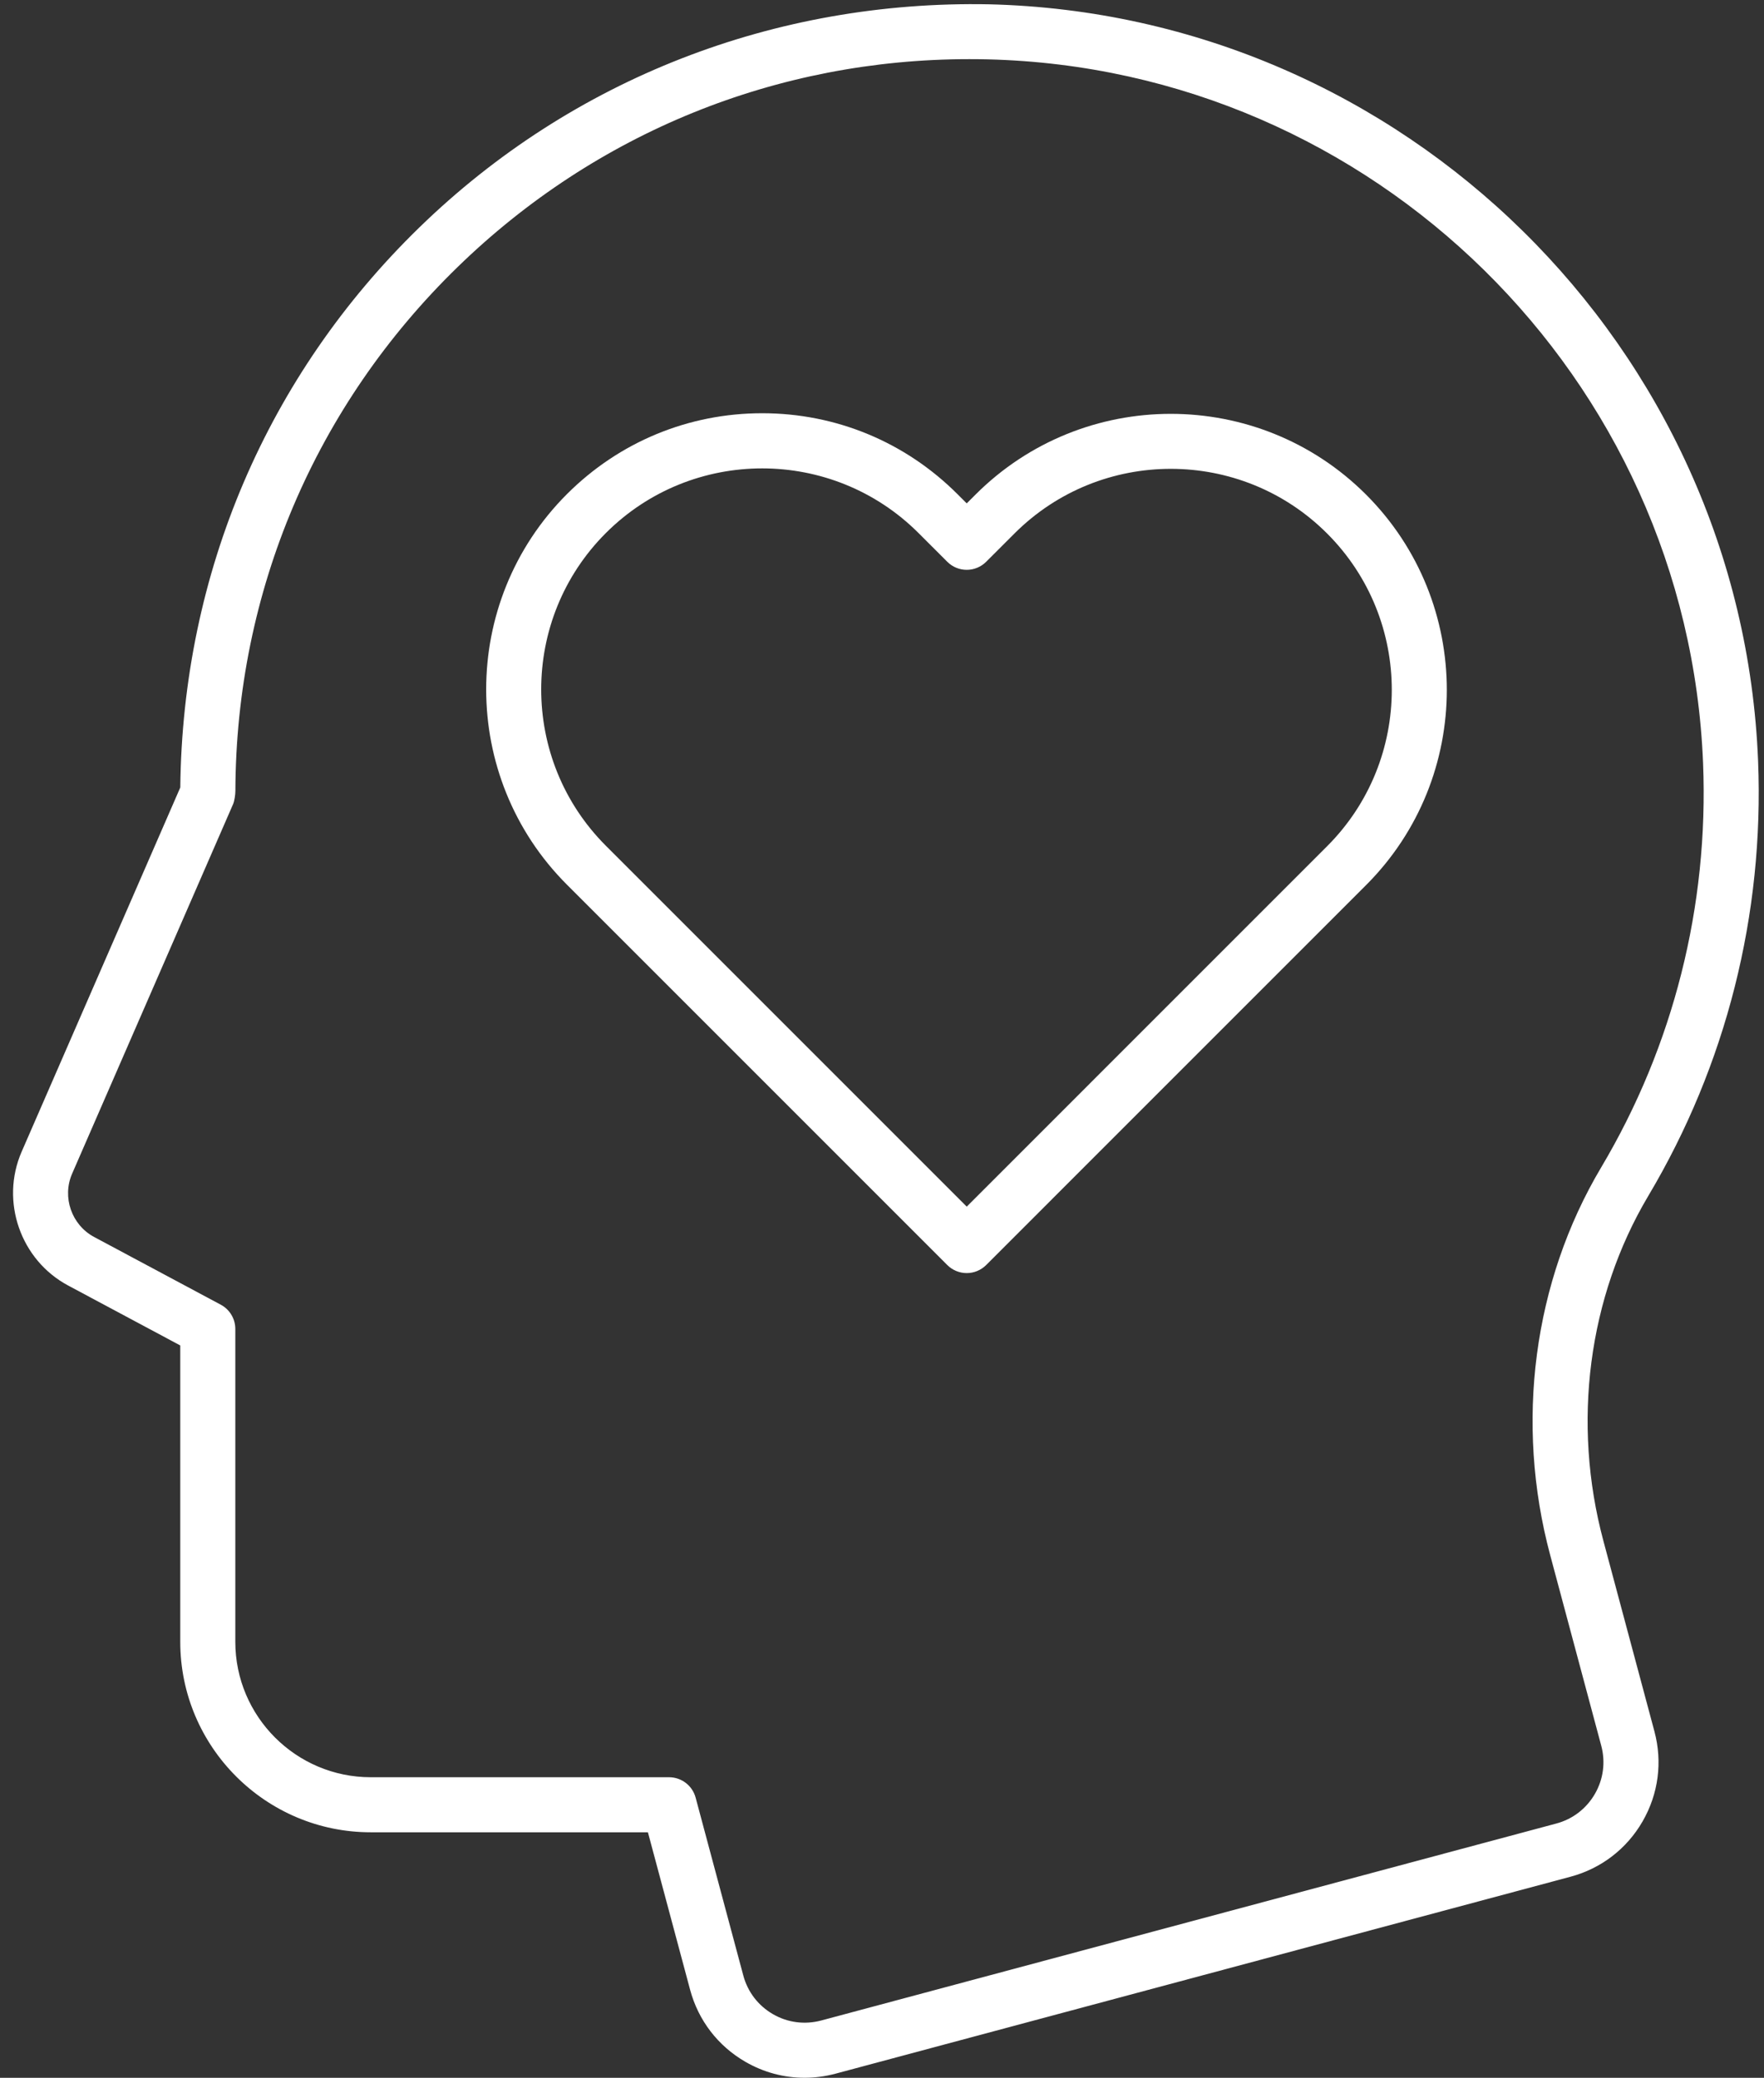
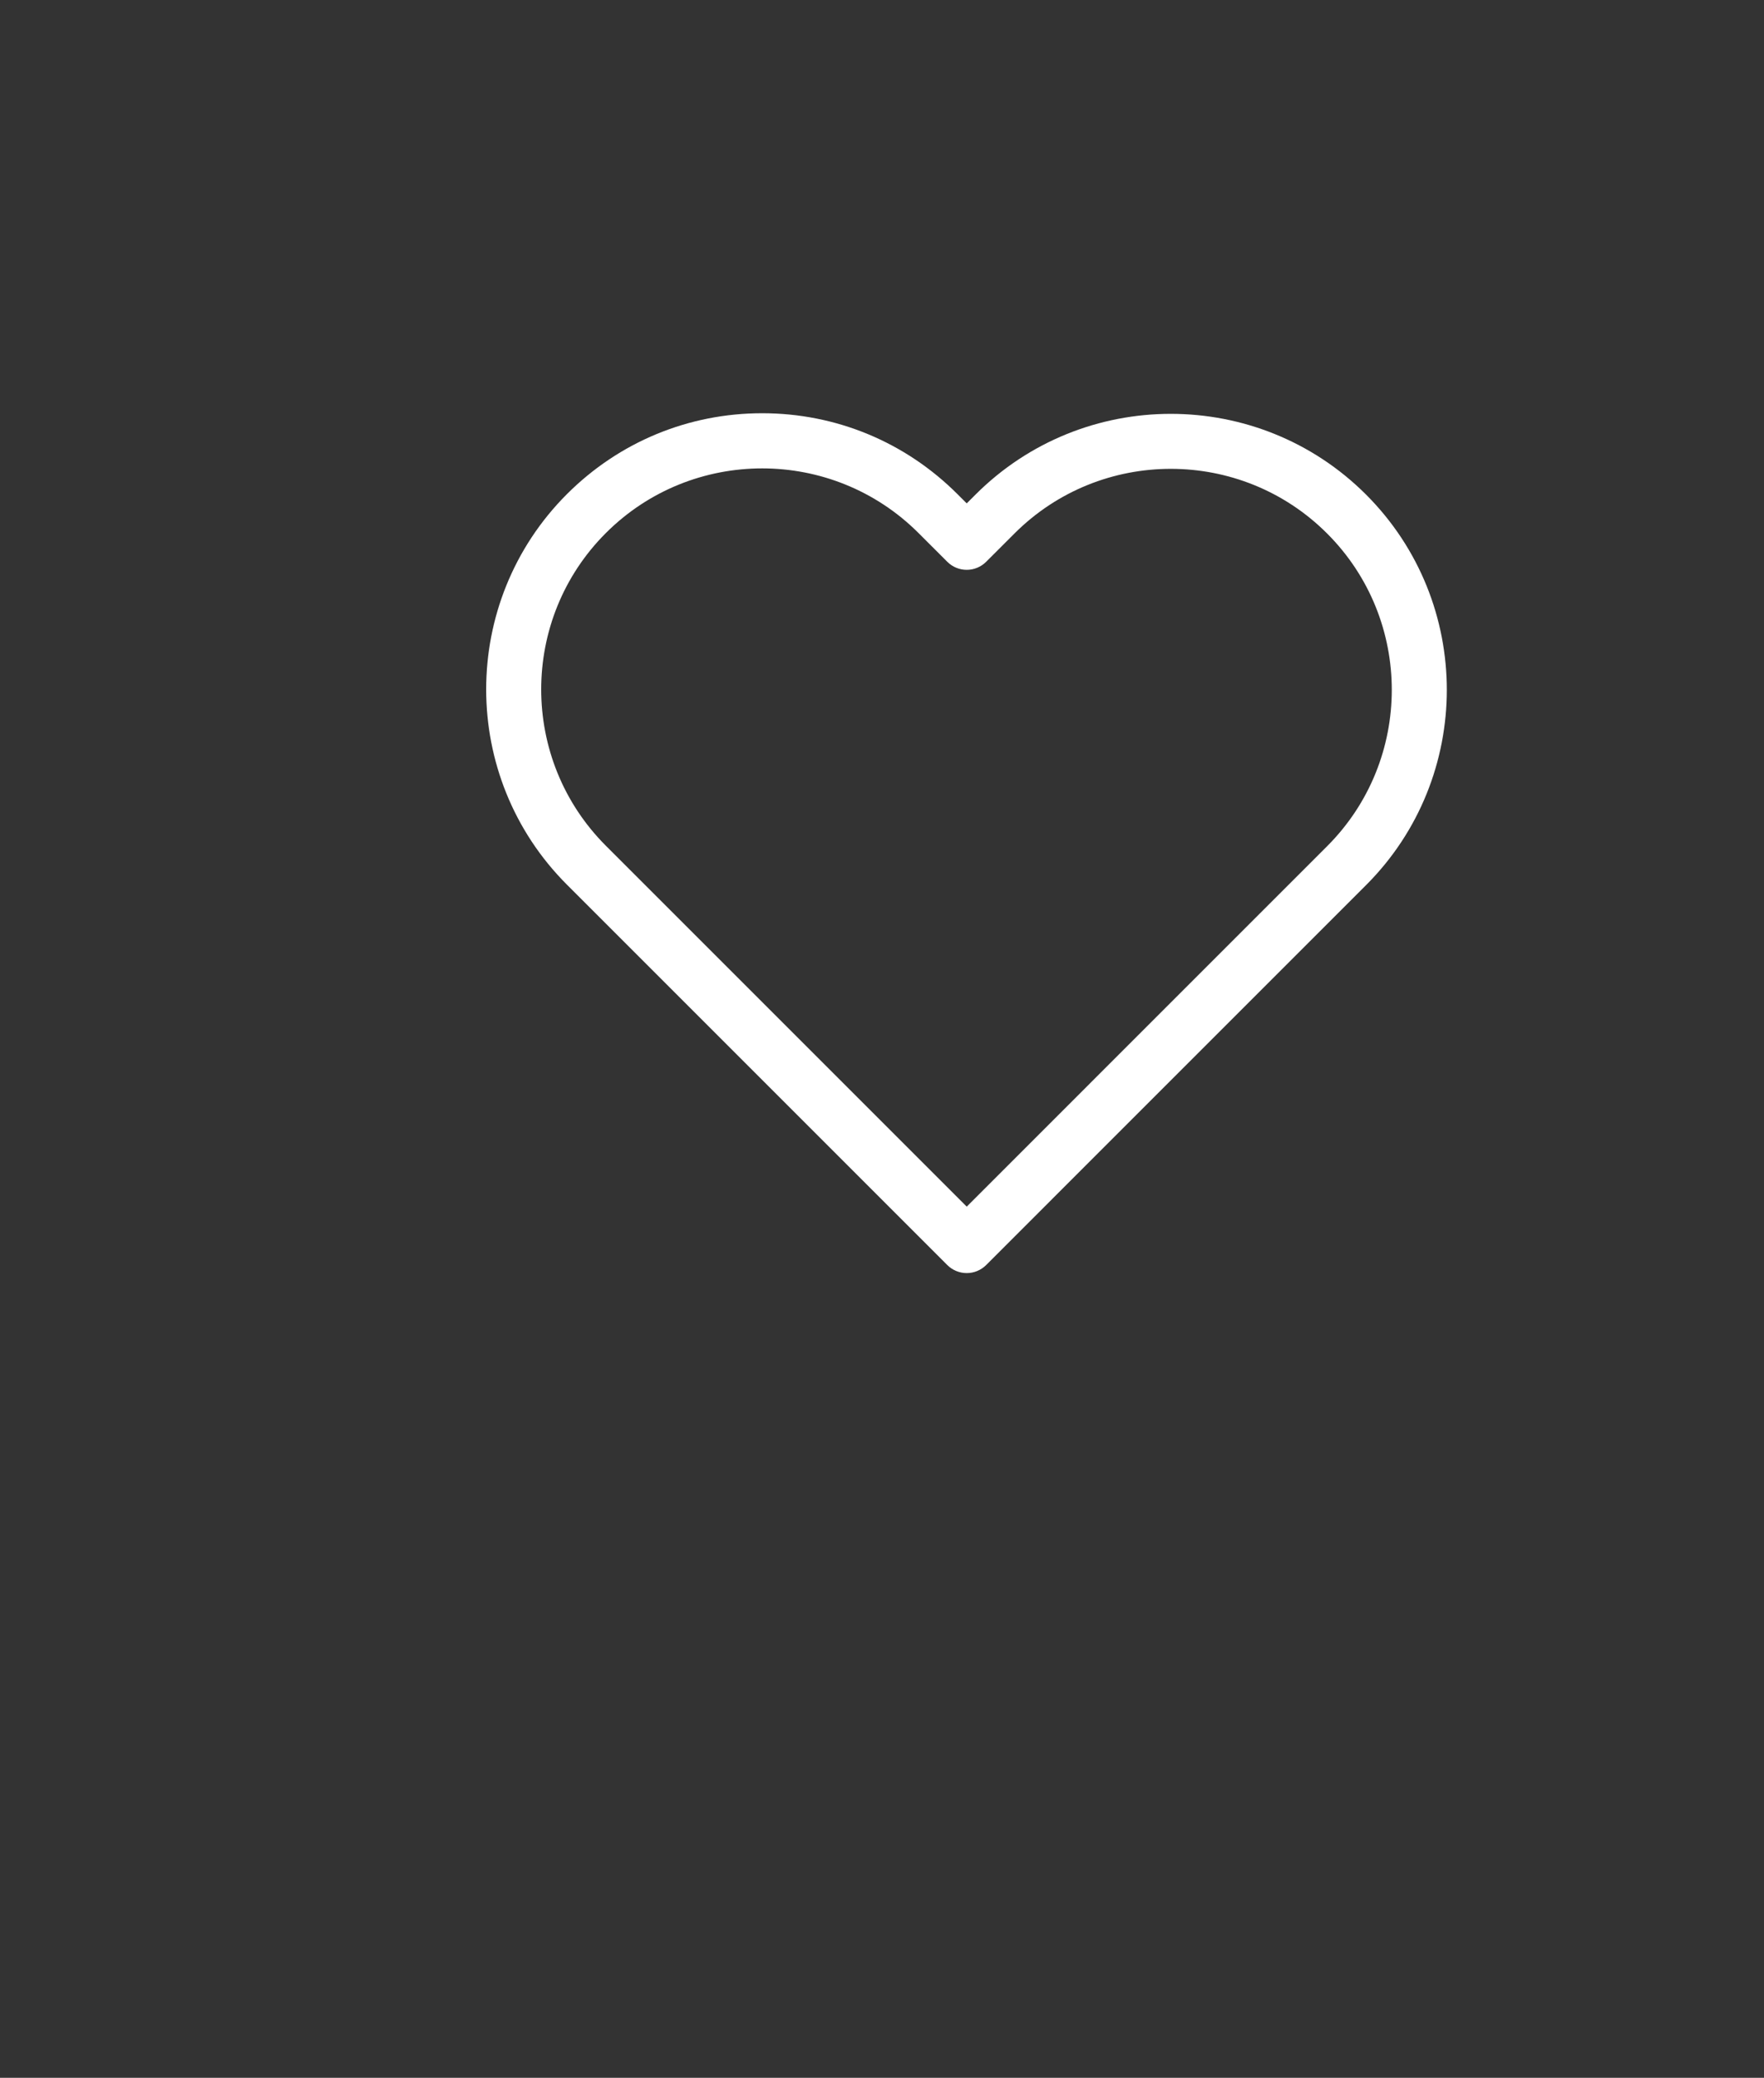
<svg xmlns="http://www.w3.org/2000/svg" fill="#000000" height="452.9" preserveAspectRatio="xMidYMid meet" version="1" viewBox="62.9 29.1 384.5 452.9" width="384.5" zoomAndPan="magnify">
  <rect x="62.9" y="29.1" width="384.5" height="452.9" fill="#333333" stroke="none" />
  <g fill="#ffffff" id="change1_1">
-     <path d="M 410.539 420.117 C 408.684 423.328 405.695 425.625 402.113 426.578 L 241.898 469.508 C 238.309 470.461 234.578 469.977 231.379 468.125 C 228.172 466.273 225.875 463.281 224.918 459.703 L 214.527 420.93 C 213.824 418.305 211.445 416.484 208.73 416.484 L 143.715 416.484 C 127.434 416.484 114.191 403.242 114.191 386.961 L 114.191 318.773 C 114.191 316.562 112.973 314.523 111.02 313.484 L 83.422 298.727 C 78.504 296.102 76.395 290.039 78.621 284.922 L 113.691 204.414 C 114.02 203.664 114.203 202.281 114.207 201.469 C 114.352 158.094 131.559 117.547 162.656 87.297 C 192.781 57.992 232.25 41.992 274.191 41.992 C 275.52 41.992 276.855 42.008 278.188 42.039 C 362.273 44.07 430.77 111.469 434.121 195.477 C 435.363 226.586 427.672 257.062 411.879 283.609 C 397.109 308.453 393.07 339.242 400.801 368.086 L 411.922 409.602 C 412.883 413.18 412.391 416.914 410.539 420.117 Z M 412.395 364.977 C 405.496 339.242 409.066 311.82 422.191 289.75 C 439.176 261.203 447.445 228.438 446.113 194.992 C 442.508 104.68 368.875 32.227 278.477 30.039 C 231.98 29.141 187.707 46.18 154.293 78.688 C 121.16 110.914 102.691 154.016 102.199 200.742 L 67.621 280.133 C 62.91 290.945 67.371 303.766 77.77 309.312 L 102.191 322.367 L 102.191 386.961 C 102.191 409.859 120.82 428.484 143.715 428.484 L 204.125 428.484 L 213.324 462.812 C 215.113 469.484 219.395 475.062 225.379 478.516 C 229.363 480.82 233.785 481.992 238.266 481.992 C 240.512 481.992 242.777 481.695 245.008 481.102 L 405.219 438.172 C 411.895 436.383 417.473 432.109 420.93 426.117 C 424.387 420.133 425.305 413.164 423.516 406.492 L 412.395 364.977" fill="inherit" />
    <path d="M 352.176 213.547 L 273.617 292.109 L 194.957 213.445 C 176.168 194.656 176.168 164.078 194.957 145.289 C 204.352 135.891 216.691 131.195 229.035 131.195 C 241.375 131.195 253.719 135.898 263.113 145.289 L 269.375 151.547 C 271.719 153.891 275.516 153.891 277.859 151.547 L 284.02 145.391 C 302.809 126.594 333.387 126.594 352.176 145.391 C 370.965 164.18 370.965 194.758 352.176 213.547 Z M 275.535 136.906 L 273.617 138.82 L 271.598 136.805 C 260.23 125.438 245.113 119.172 229.035 119.172 C 212.957 119.172 197.84 125.438 186.473 136.805 C 163.004 160.273 163.004 198.461 186.473 221.93 L 269.375 304.836 C 270.5 305.961 272.027 306.594 273.617 306.594 C 275.207 306.594 276.734 305.961 277.859 304.836 L 360.66 222.031 C 384.129 198.562 384.129 160.375 360.66 136.906 C 337.191 113.438 299.004 113.438 275.535 136.906" fill="inherit" />
  </g>
</svg>